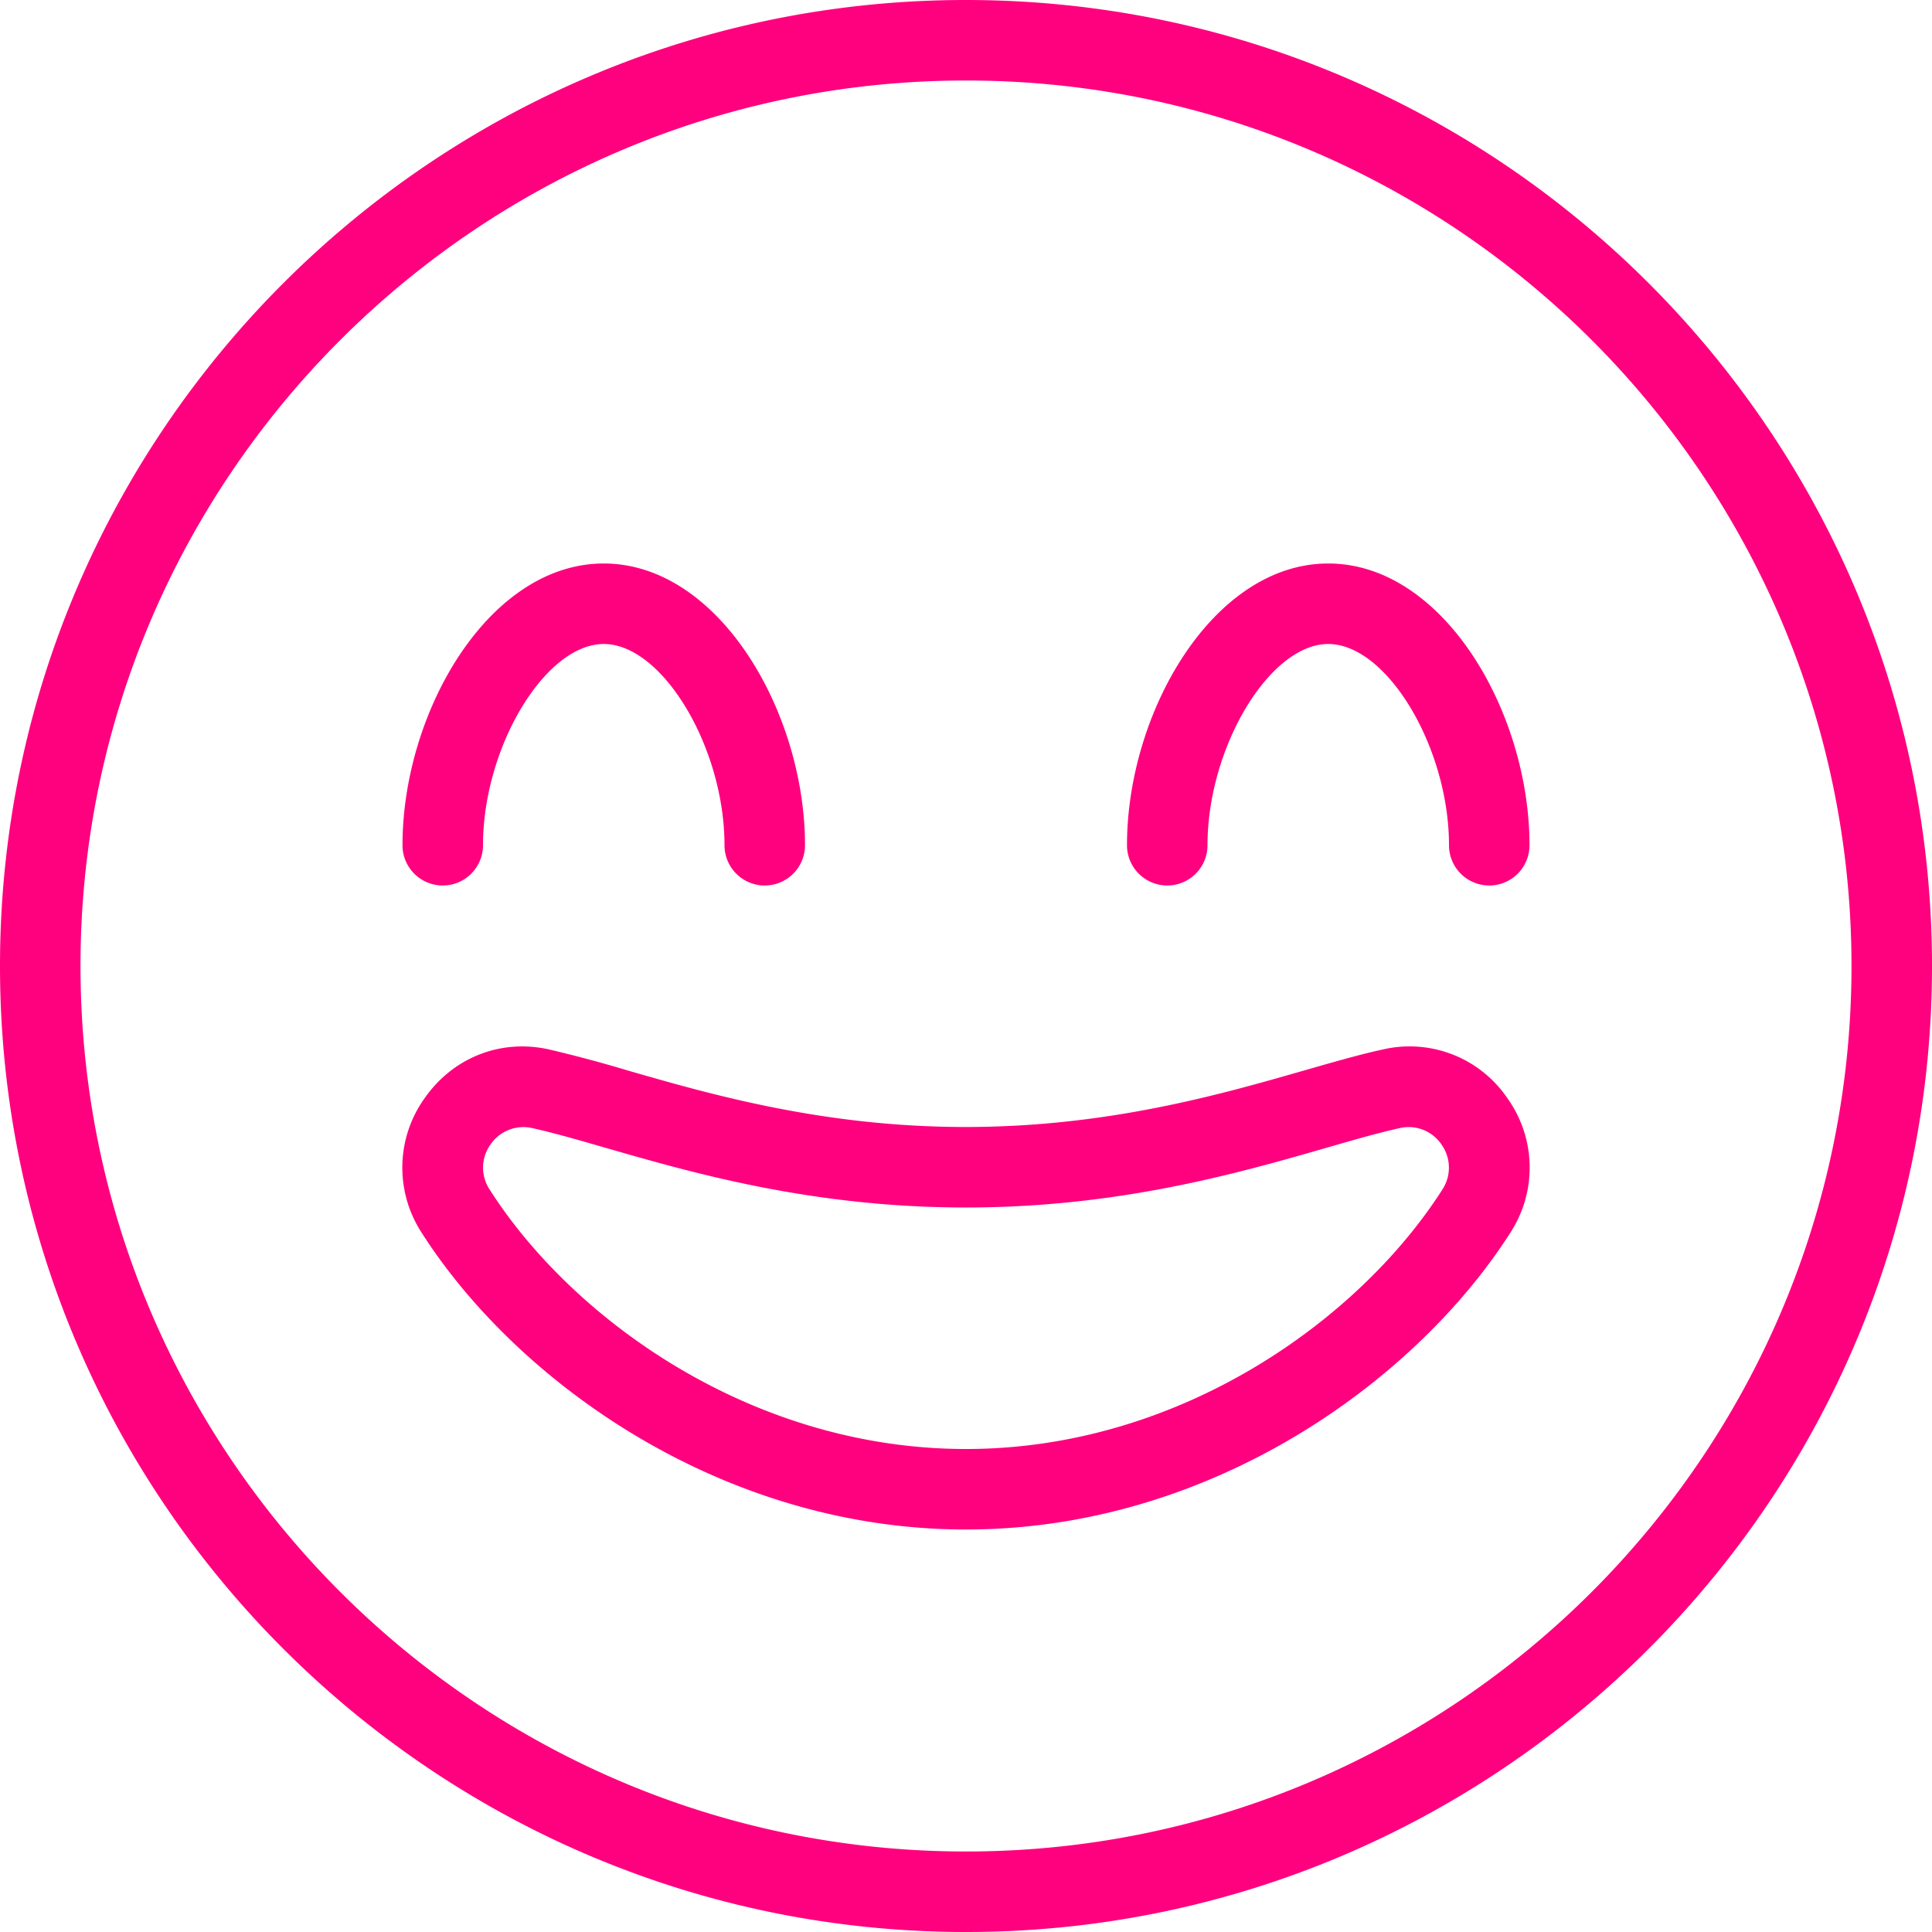
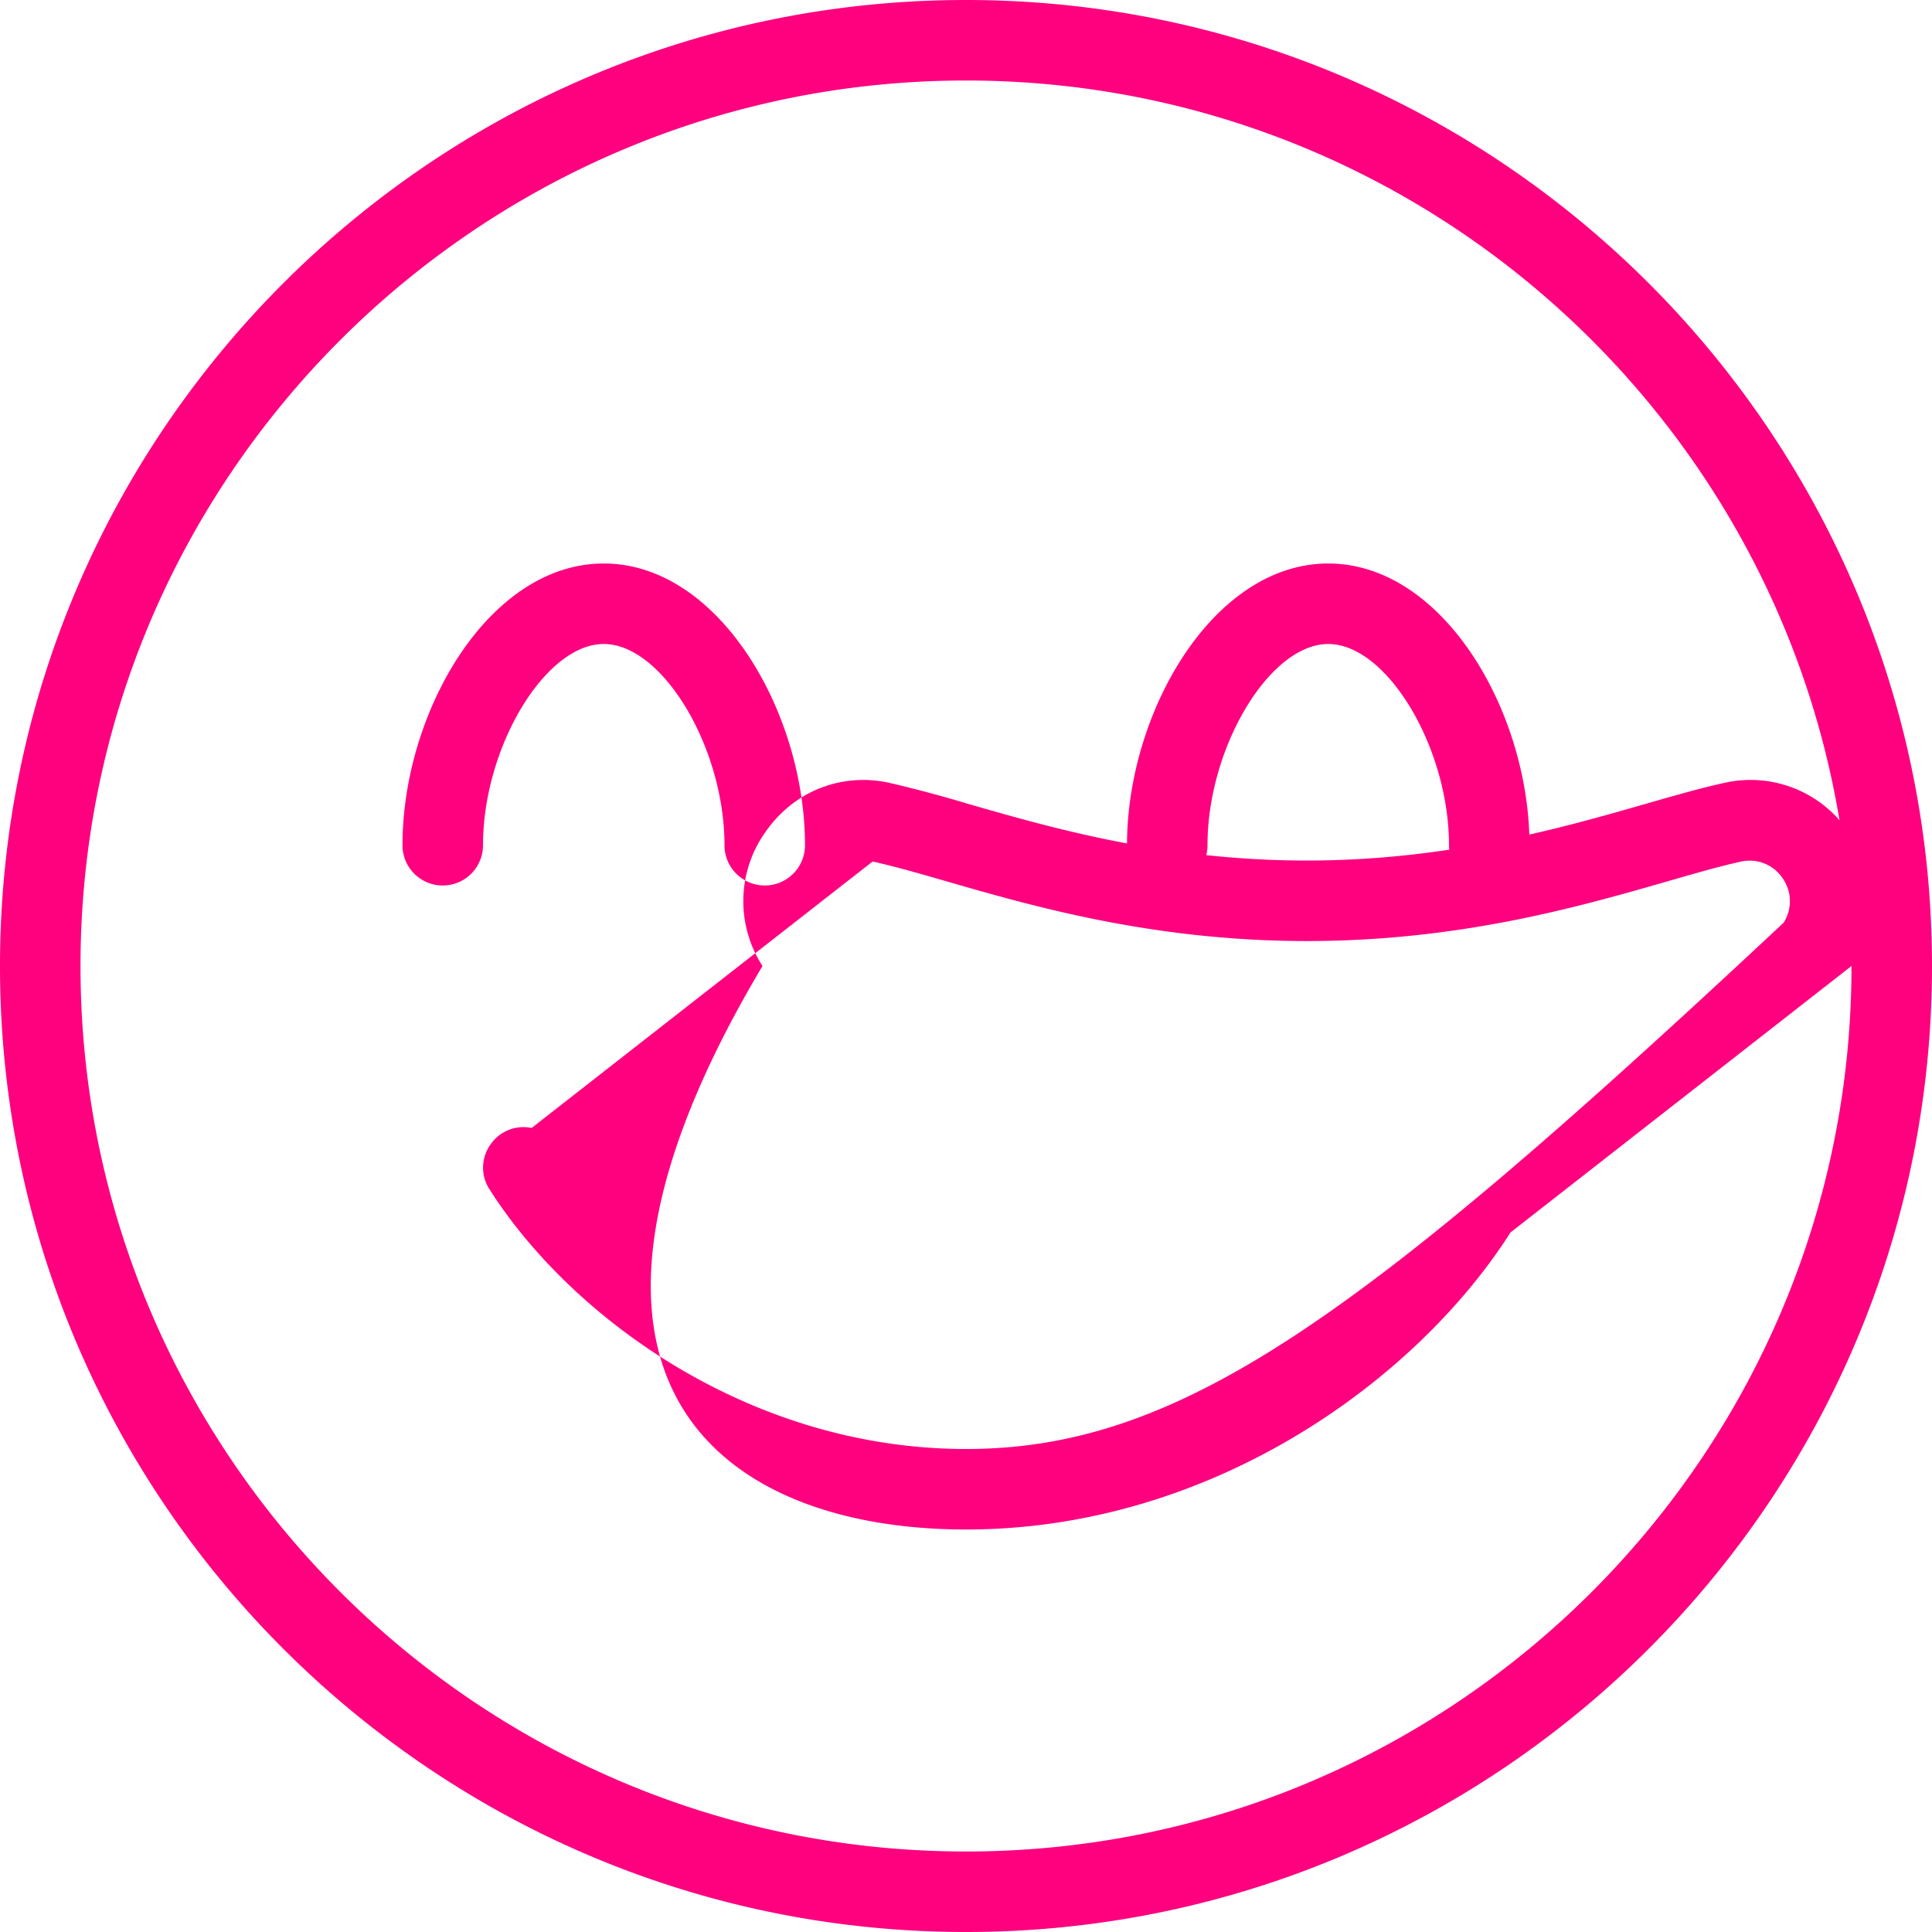
<svg xmlns="http://www.w3.org/2000/svg" version="1.1" width="512" height="512" x="0" y="0" viewBox="0 0 24 24" style="enable-background:new 0 0 512 512" xml:space="preserve" class="">
  <g>
-     <path d="M9.5 11a.5.5 0 0 1-.5-.5C9 9.285 8.229 8 7.5 8S6 9.285 6 10.5a.5.5 0 0 1-1 0C5 8.848 6.069 7 7.5 7S10 8.848 10 10.5a.5.5 0 0 1-.5.5Zm9.5-.5C19 8.848 17.931 7 16.5 7S14 8.848 14 10.5a.5.5 0 0 0 1 0c0-1.215.771-2.5 1.5-2.5S18 9.285 18 10.5a.5.5 0 0 0 1 0Zm5 1.5c0-6.617-5.383-12-12-12S0 5.383 0 12s5.383 12 12 12 12-5.383 12-12Zm-1 0c0 6.065-4.935 11-11 11S1 18.065 1 12 5.935 1 12 1s11 4.935 11 11Zm-4.236 3.31a1.481 1.481 0 0 0-.039-1.668 1.468 1.468 0 0 0-1.543-.606c-.287.062-.612.156-.979.261-1.031.296-2.443.703-4.207.703-1.763 0-3.17-.406-4.198-.702a16.363 16.363 0 0 0-.98-.262c-.6-.133-1.19.101-1.543.606a1.481 1.481 0 0 0-.039 1.668C6.405 17.146 8.949 19 12 19s5.595-1.854 6.764-3.69Zm-12.16-1.298c.269.059.574.147.917.246 1.085.313 2.571.741 4.475.742 1.905 0 3.395-.429 4.483-.742.343-.099.648-.187.917-.246a.492.492 0 0 1 .509.203.495.495 0 0 1 .015.558C16.898 16.379 14.671 18 12 18s-4.898-1.621-5.92-3.227a.493.493 0 0 1 .015-.558.495.495 0 0 1 .509-.203Z" fill="#ff007f" opacity="1" data-original="#000000" class="" />
+     <path d="M9.5 11a.5.5 0 0 1-.5-.5C9 9.285 8.229 8 7.5 8S6 9.285 6 10.5a.5.5 0 0 1-1 0C5 8.848 6.069 7 7.5 7S10 8.848 10 10.5a.5.5 0 0 1-.5.5Zm9.5-.5C19 8.848 17.931 7 16.5 7S14 8.848 14 10.5a.5.5 0 0 0 1 0c0-1.215.771-2.5 1.5-2.5S18 9.285 18 10.5a.5.5 0 0 0 1 0Zm5 1.5c0-6.617-5.383-12-12-12S0 5.383 0 12s5.383 12 12 12 12-5.383 12-12Zm-1 0c0 6.065-4.935 11-11 11S1 18.065 1 12 5.935 1 12 1s11 4.935 11 11Za1.481 1.481 0 0 0-.039-1.668 1.468 1.468 0 0 0-1.543-.606c-.287.062-.612.156-.979.261-1.031.296-2.443.703-4.207.703-1.763 0-3.17-.406-4.198-.702a16.363 16.363 0 0 0-.98-.262c-.6-.133-1.19.101-1.543.606a1.481 1.481 0 0 0-.039 1.668C6.405 17.146 8.949 19 12 19s5.595-1.854 6.764-3.69Zm-12.16-1.298c.269.059.574.147.917.246 1.085.313 2.571.741 4.475.742 1.905 0 3.395-.429 4.483-.742.343-.099.648-.187.917-.246a.492.492 0 0 1 .509.203.495.495 0 0 1 .015.558C16.898 16.379 14.671 18 12 18s-4.898-1.621-5.92-3.227a.493.493 0 0 1 .015-.558.495.495 0 0 1 .509-.203Z" fill="#ff007f" opacity="1" data-original="#000000" class="" />
  </g>
</svg>